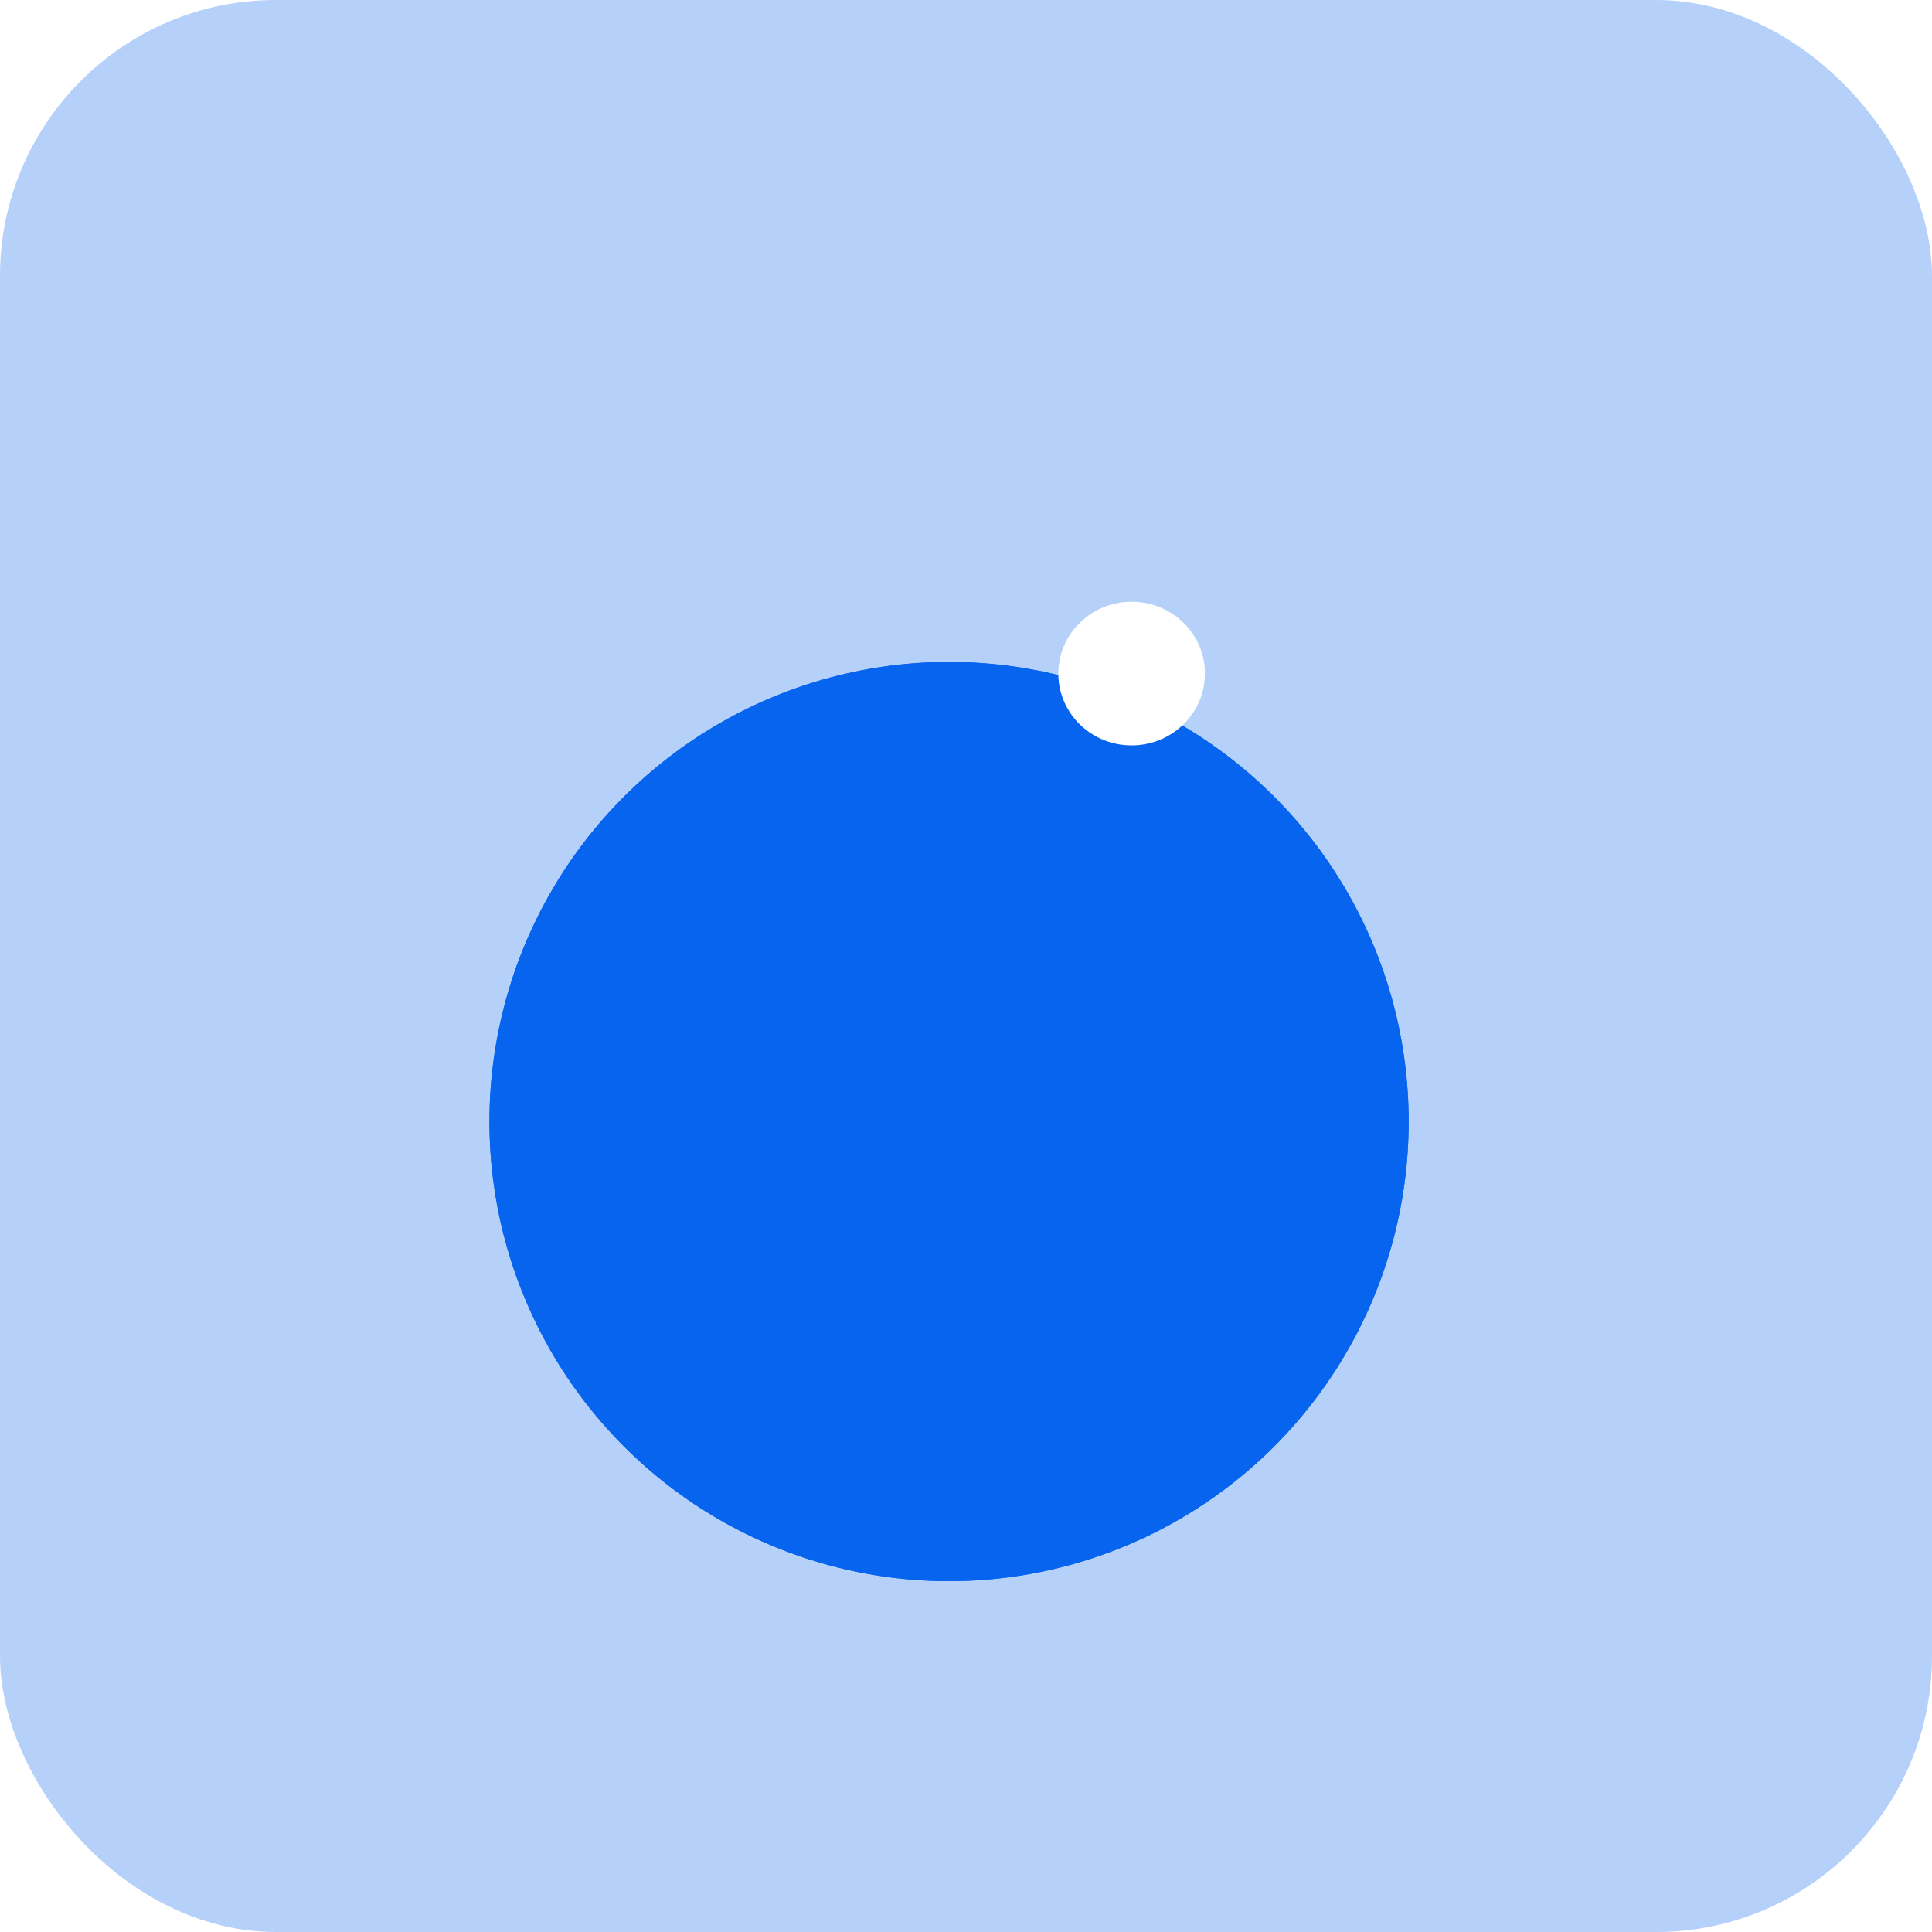
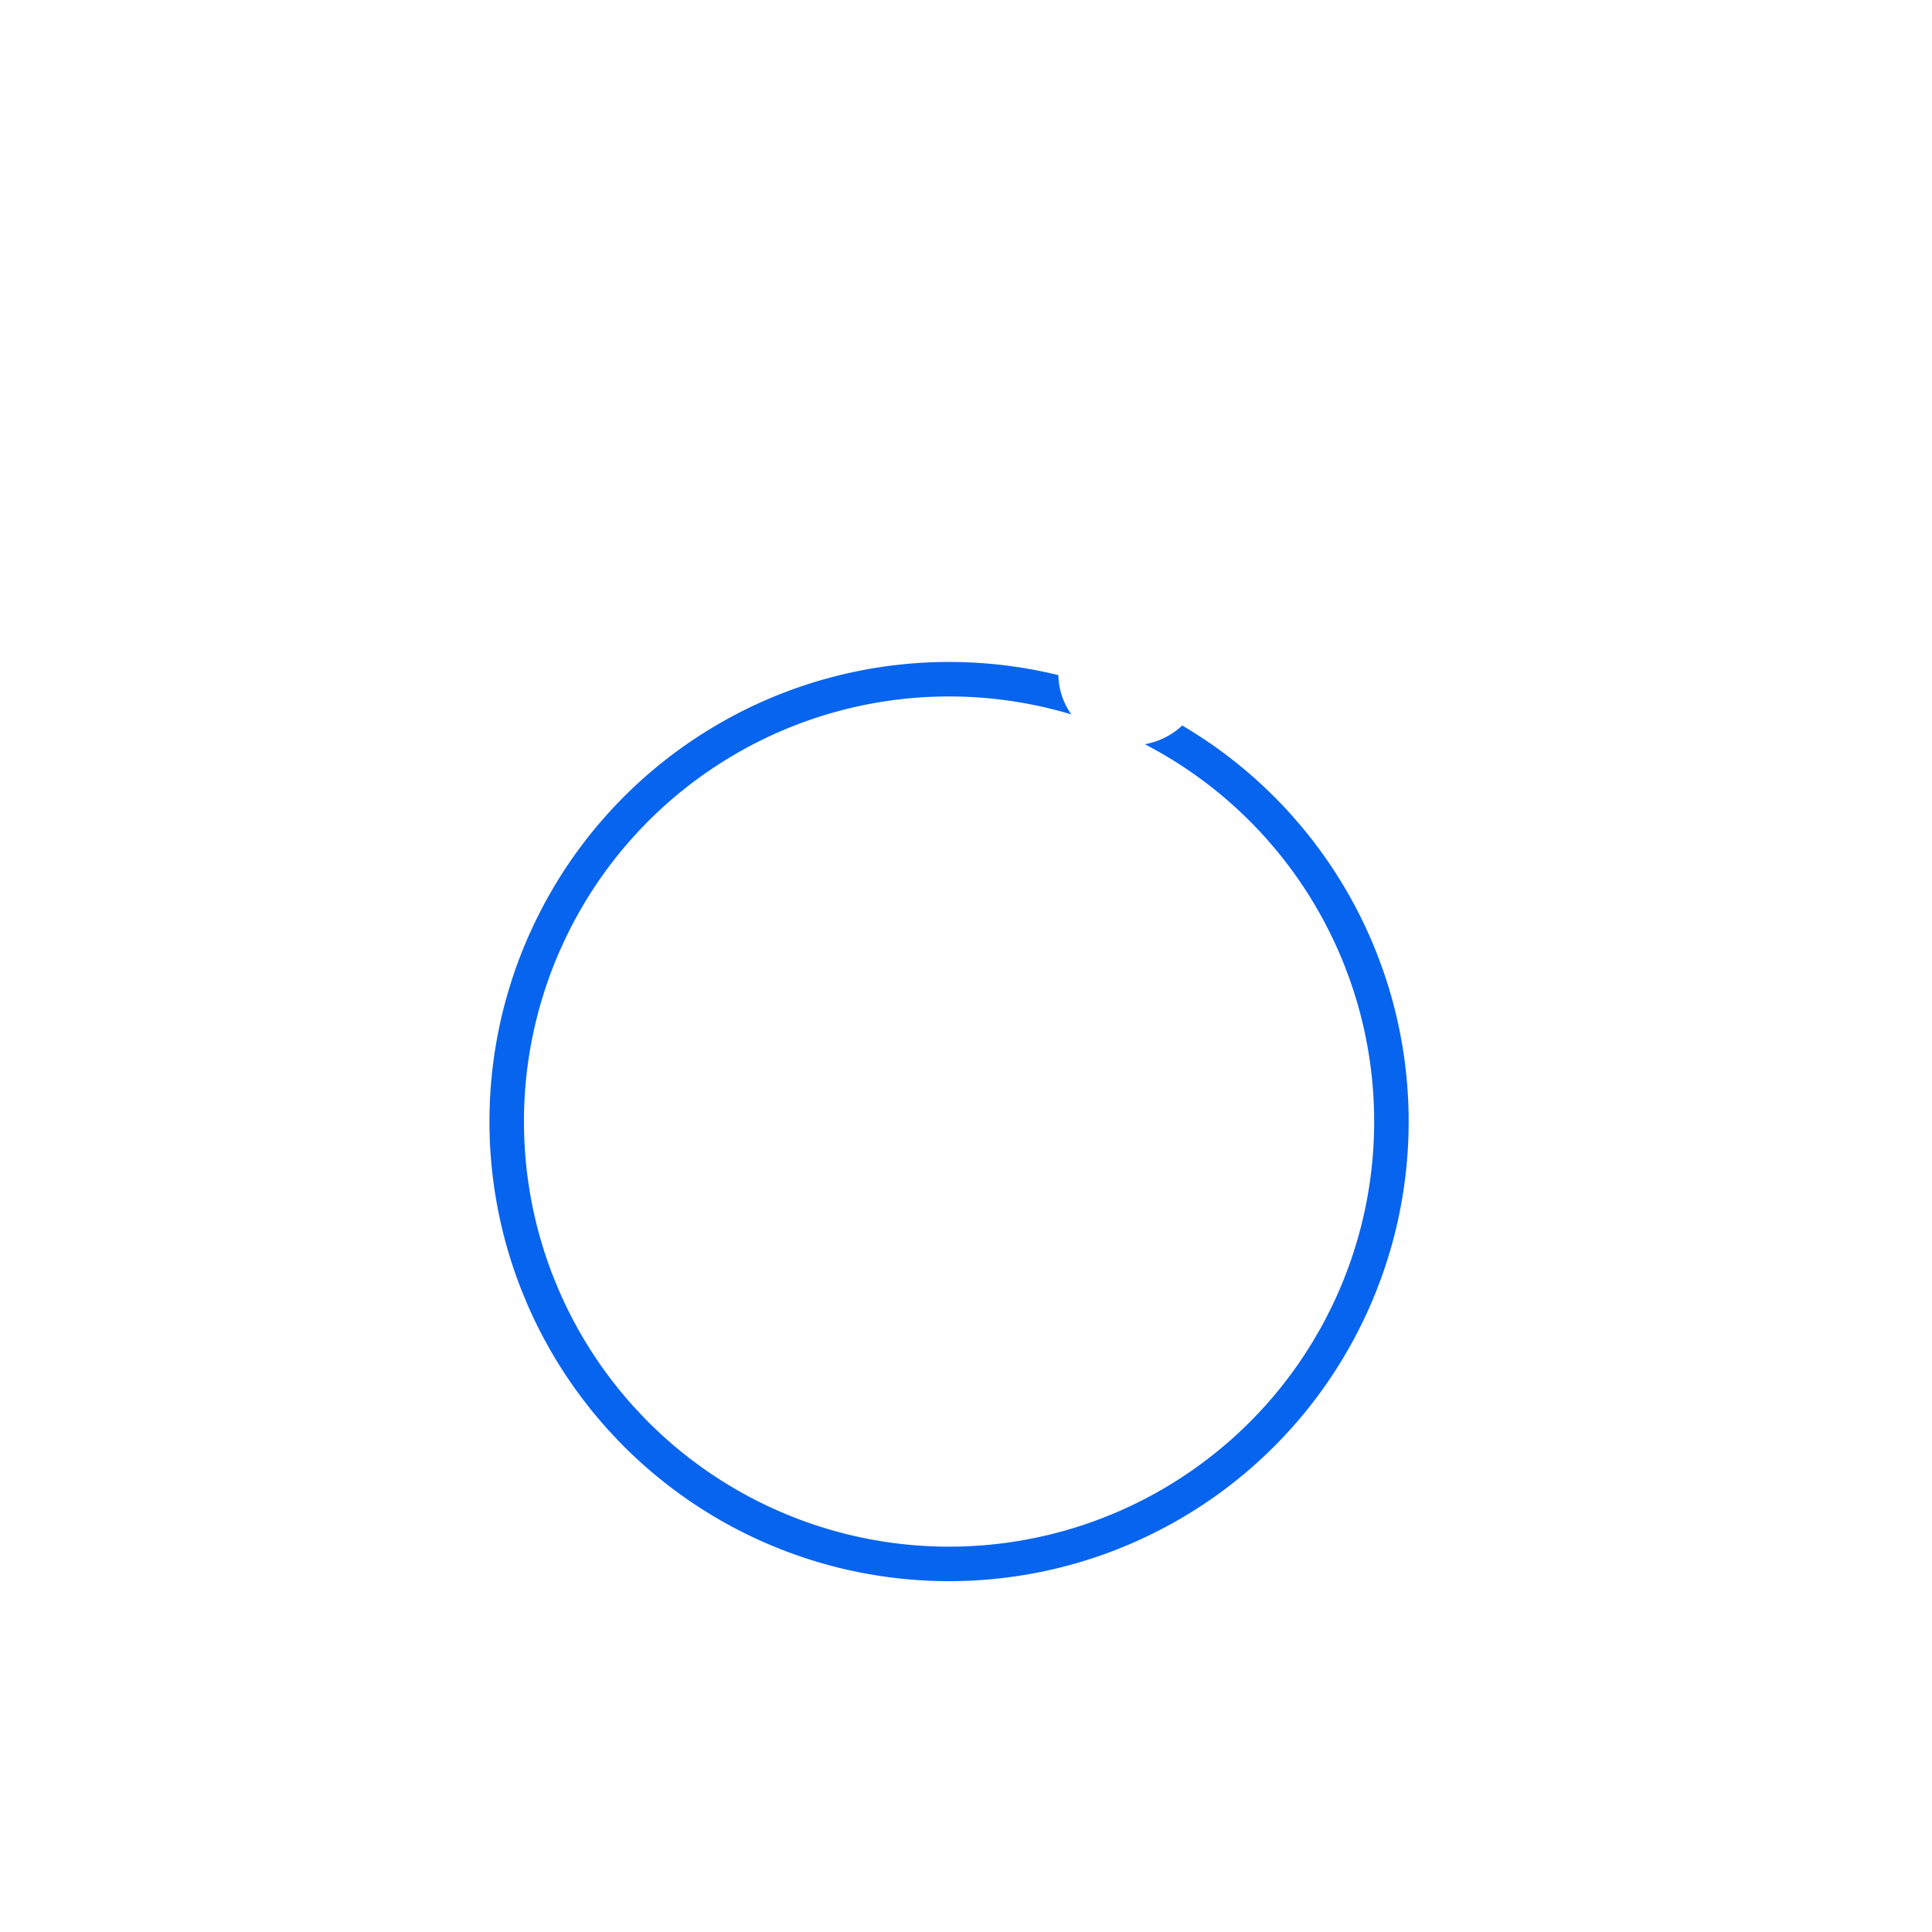
<svg xmlns="http://www.w3.org/2000/svg" width="56" height="56" viewBox="0 0 56 56" fill="none">
-   <rect opacity="0.3" width="56" height="56" rx="8" fill="#0764EF" />
  <g filter="url(#filter0_d_6_4056)">
-     <circle cx="27.509" cy="27.509" r="13.322" transform="rotate(-0.812 27.509 27.509)" fill="#0764EF" />
    <circle cx="27.509" cy="27.509" r="12.822" transform="rotate(-0.812 27.509 27.509)" stroke="#0764EF" />
  </g>
  <ellipse cx="32.801" cy="19.524" rx="2.125" ry="2.082" transform="rotate(-0.812 32.801 19.524)" fill="white" />
  <defs>
    <filter id="filter0_d_6_4056" x="4.188" y="9.188" width="46.643" height="46.643" filterUnits="userSpaceOnUse" color-interpolation-filters="sRGB">
      <feFlood flood-opacity="0" result="BackgroundImageFix" />
      <feColorMatrix in="SourceAlpha" type="matrix" values="0 0 0 0 0 0 0 0 0 0 0 0 0 0 0 0 0 0 127 0" result="hardAlpha" />
      <feOffset dy="5" />
      <feGaussianBlur stdDeviation="5" />
      <feComposite in2="hardAlpha" operator="out" />
      <feColorMatrix type="matrix" values="0 0 0 0 0.769 0 0 0 0 0.769 0 0 0 0 0.769 0 0 0 1 0" />
      <feBlend mode="normal" in2="BackgroundImageFix" result="effect1_dropShadow_6_4056" />
      <feBlend mode="normal" in="SourceGraphic" in2="effect1_dropShadow_6_4056" result="shape" />
    </filter>
  </defs>
</svg>